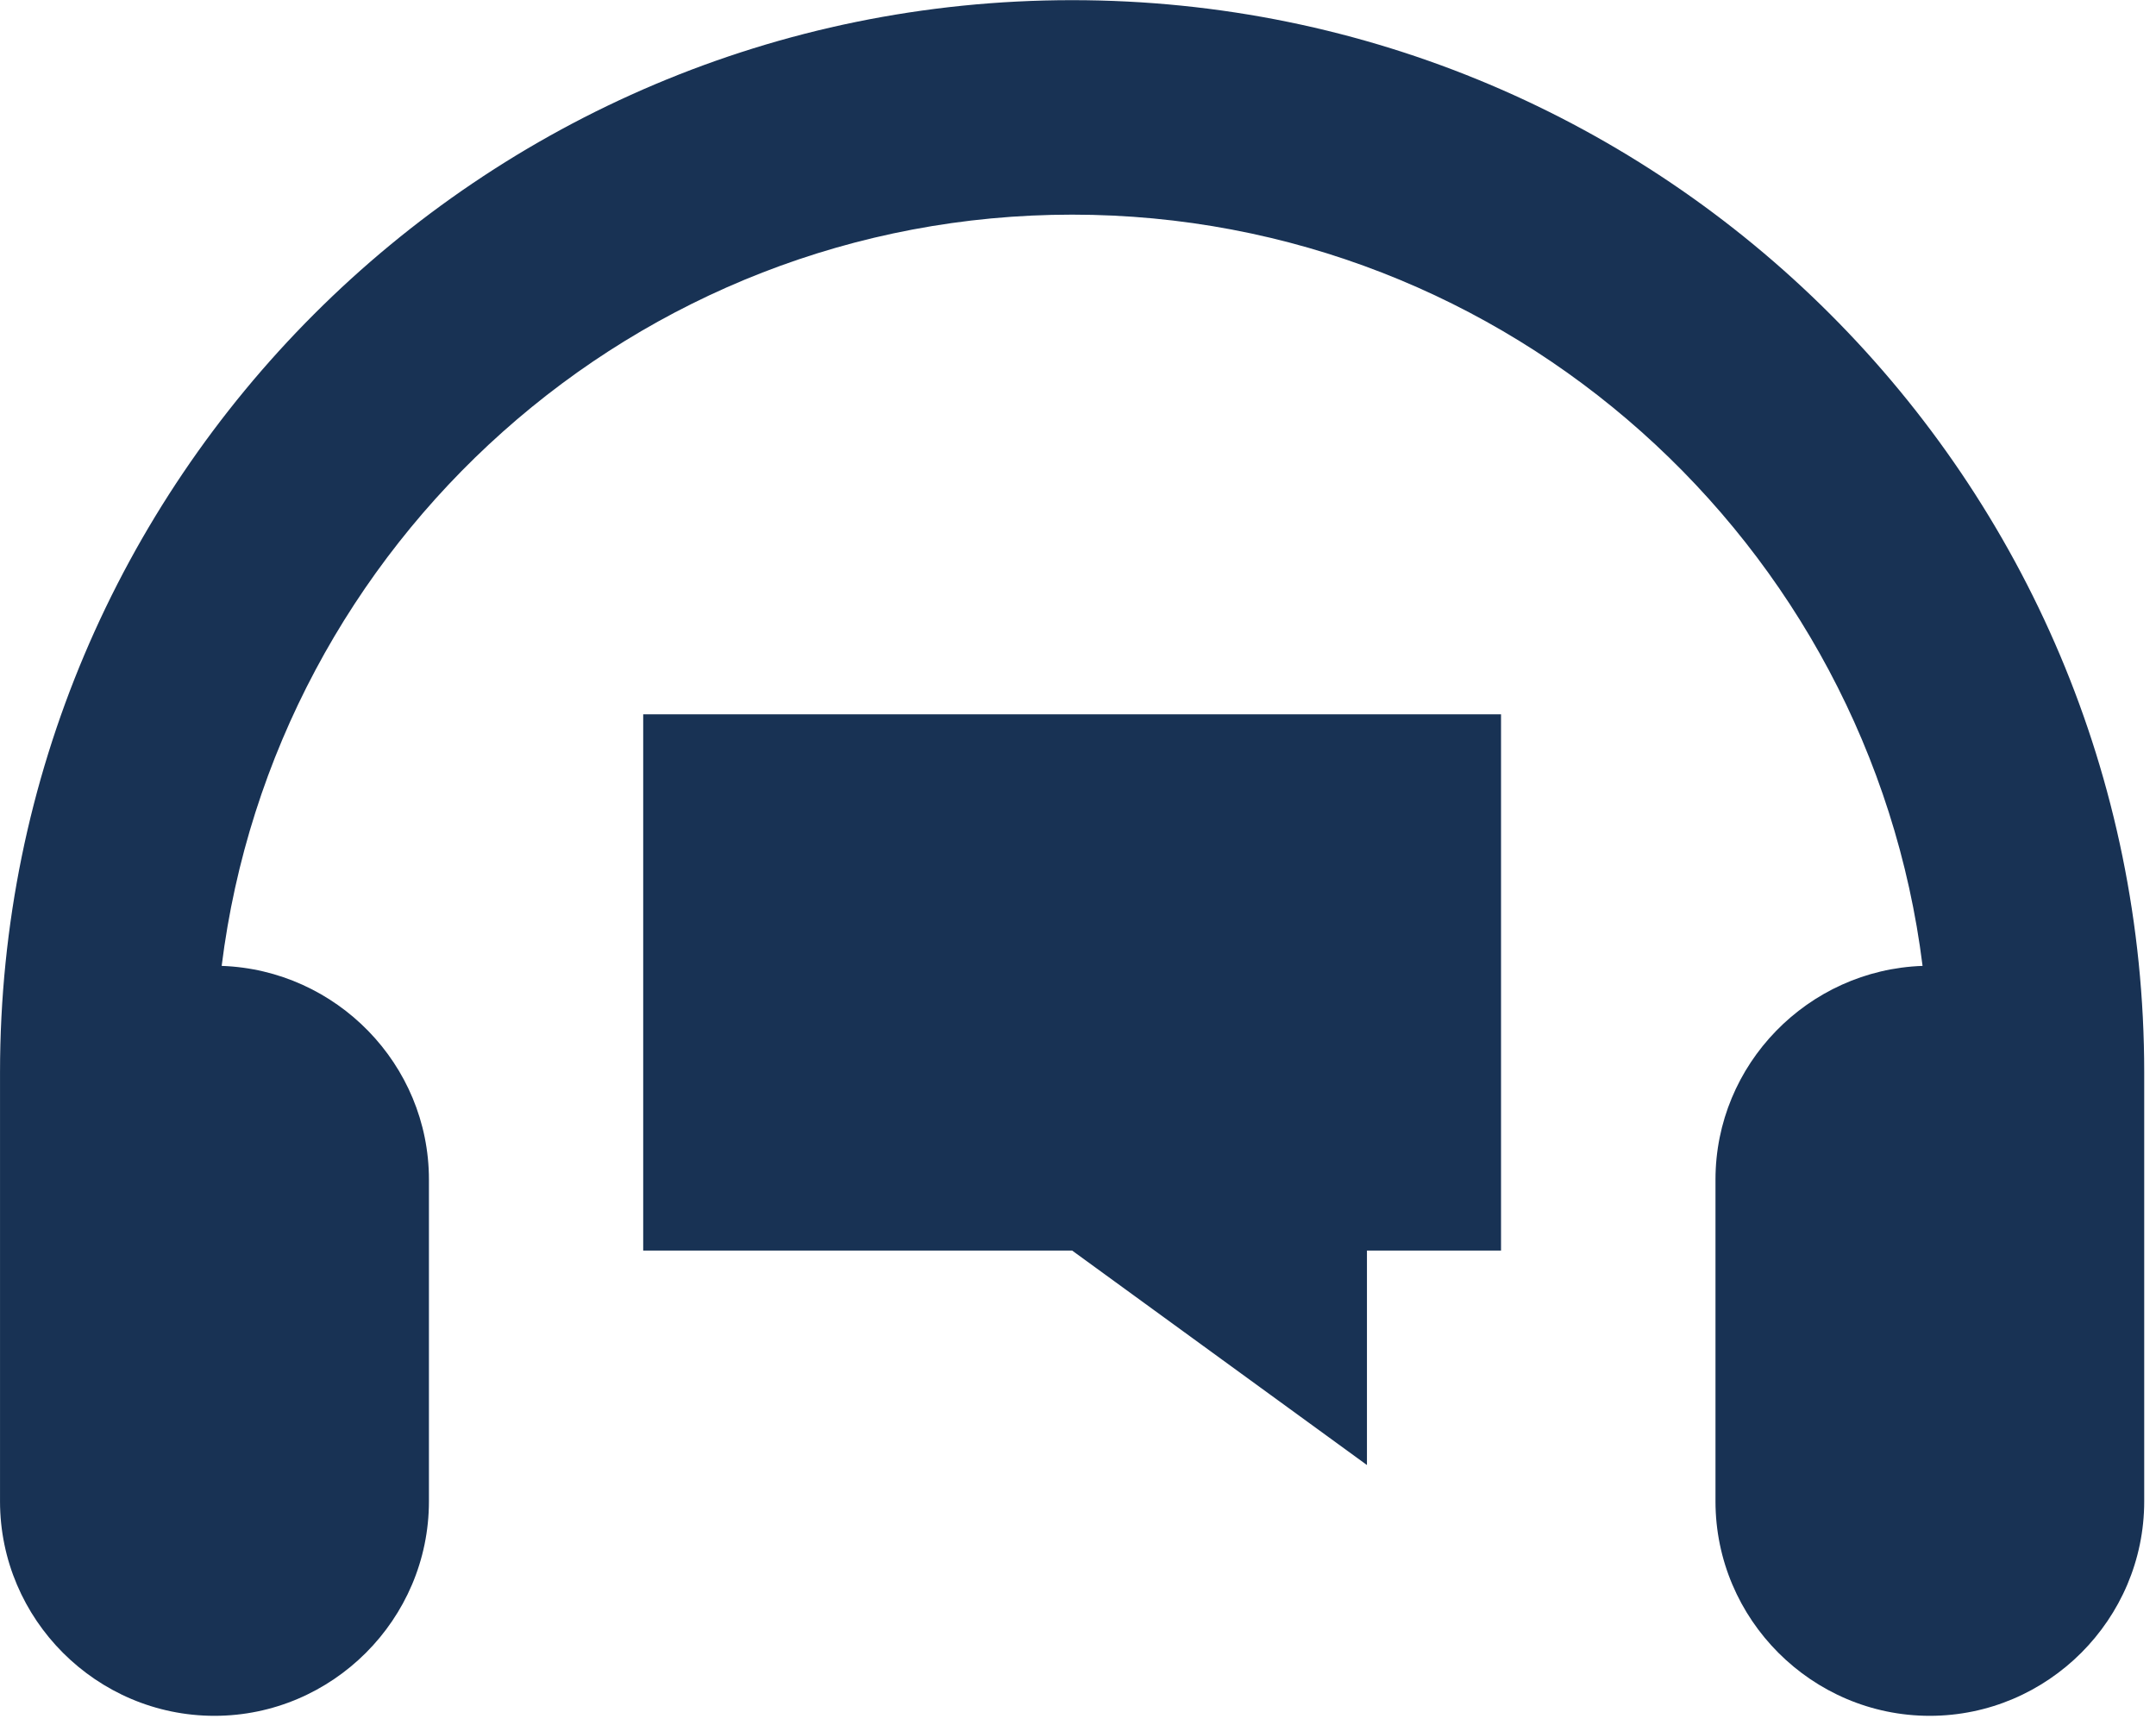
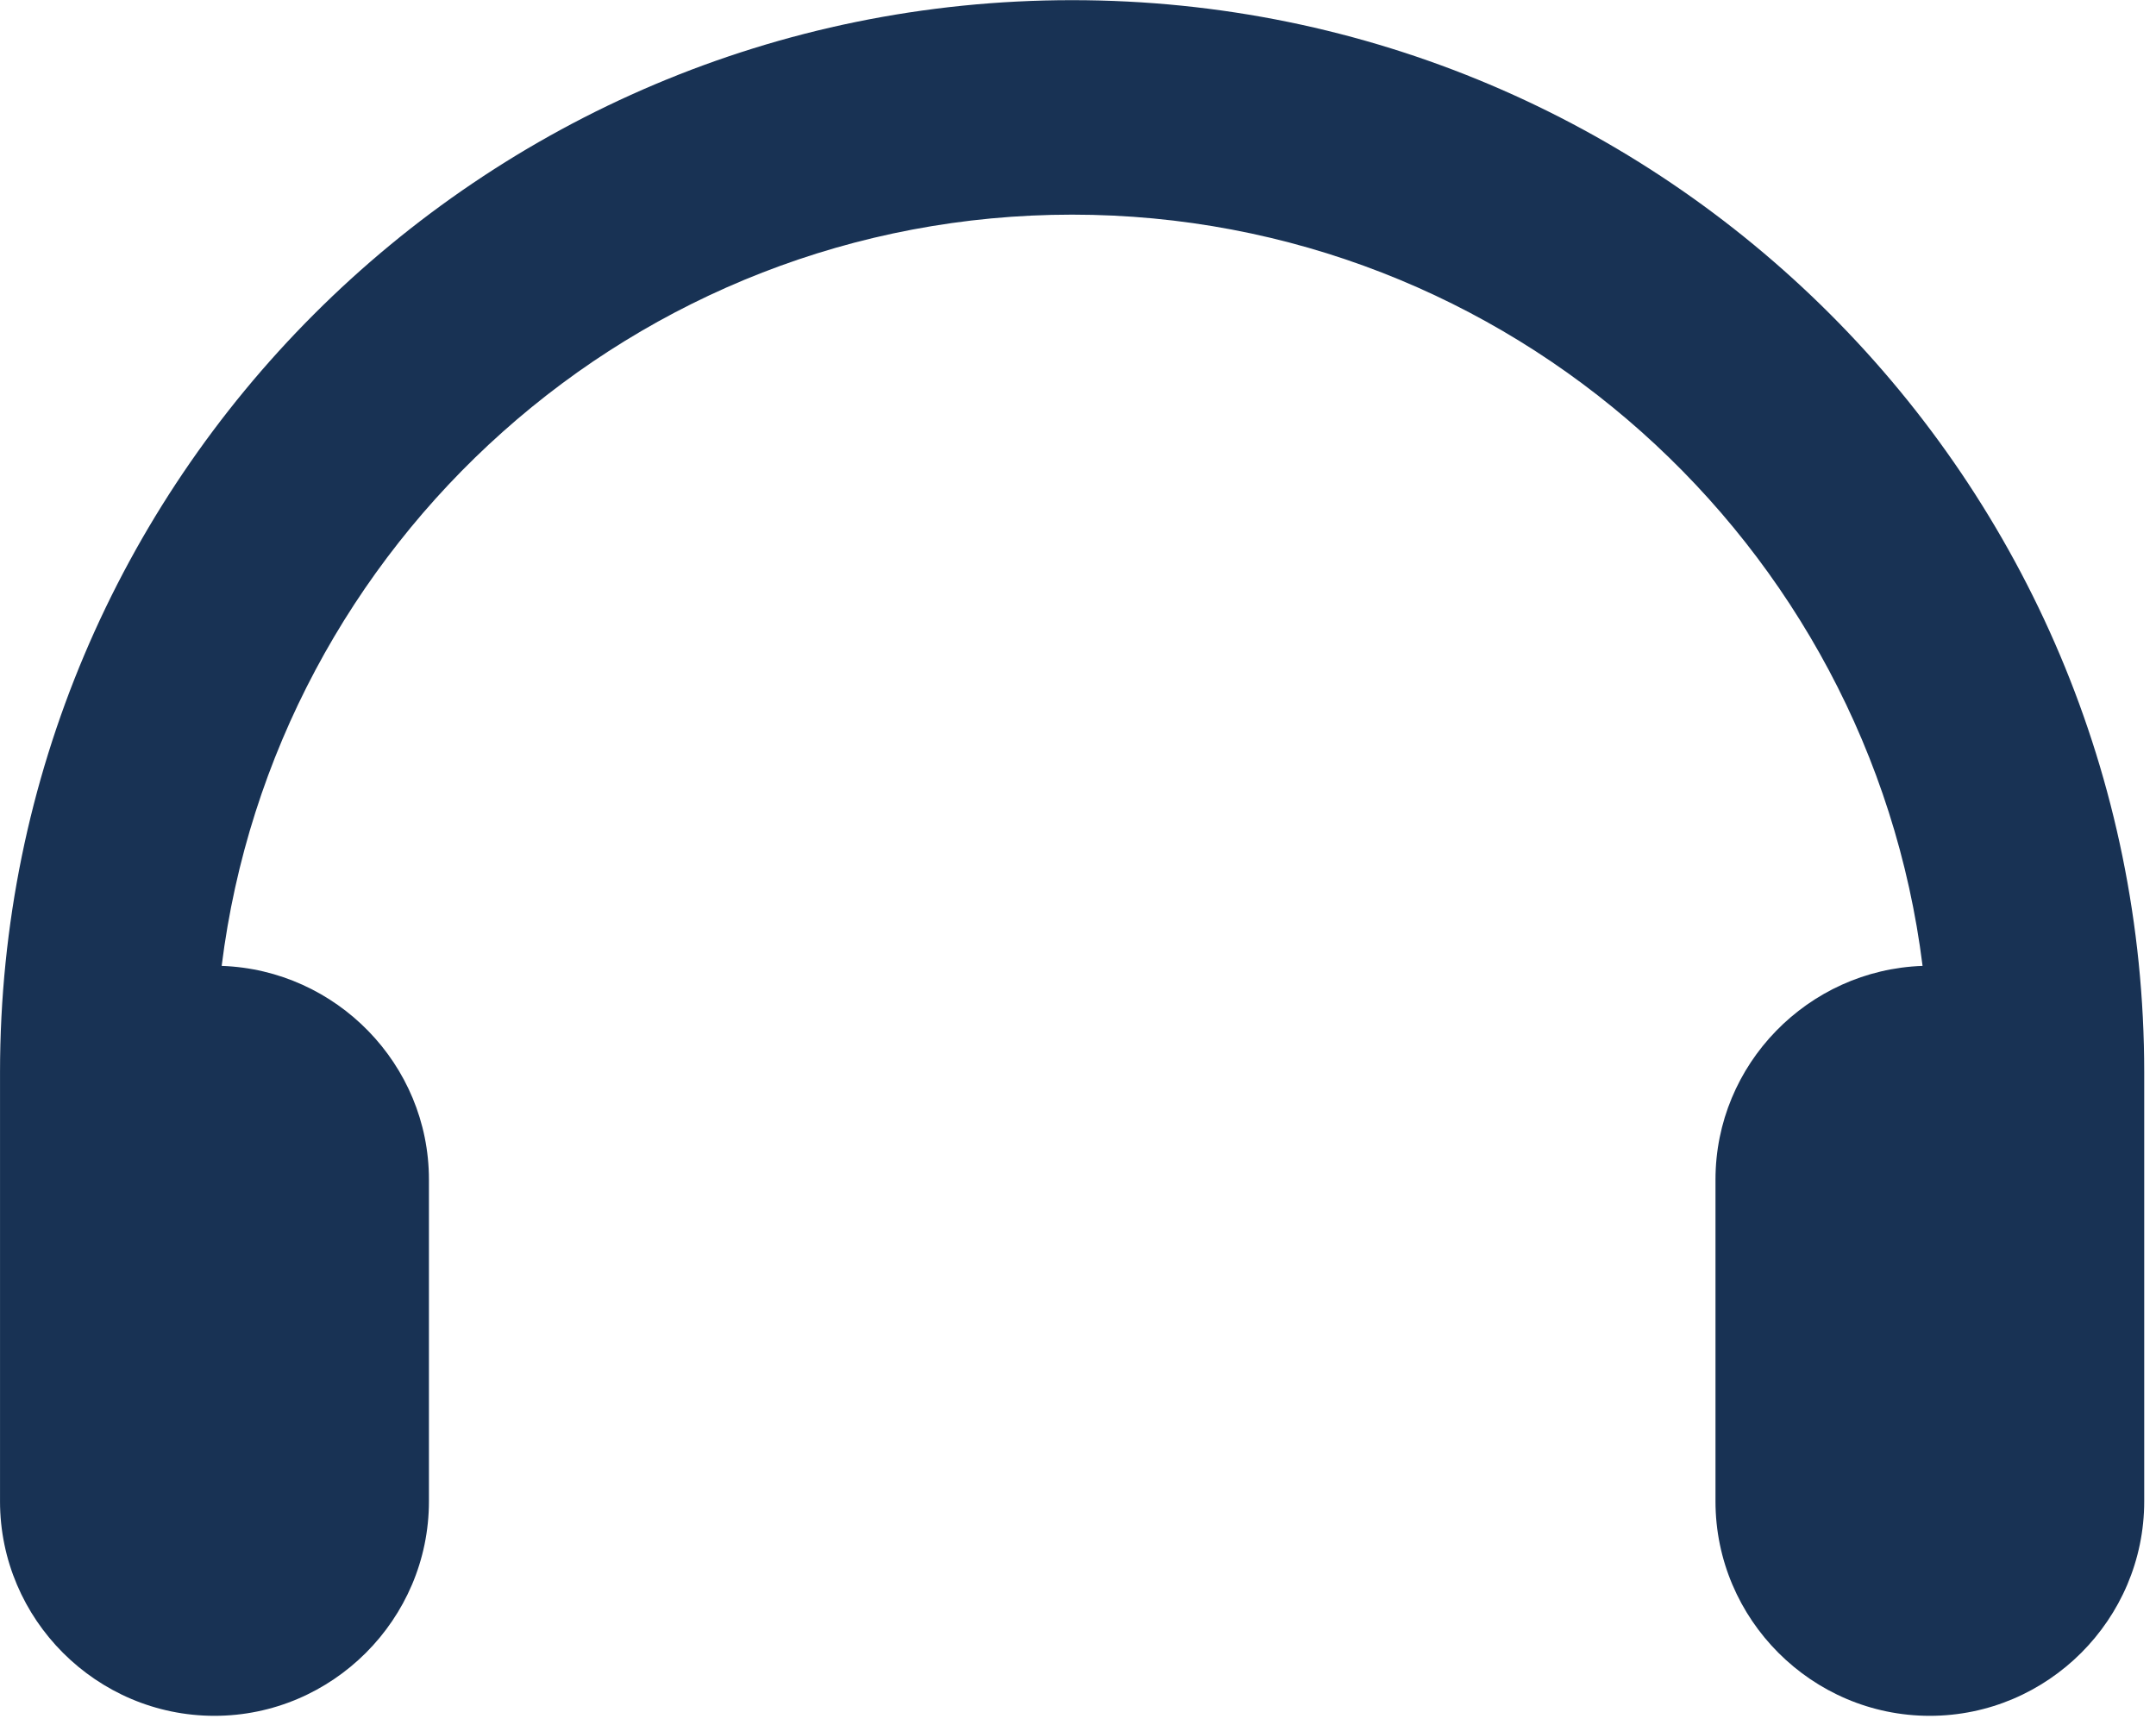
<svg xmlns="http://www.w3.org/2000/svg" width="100%" height="100%" viewBox="0 0 95 76" version="1.1" xml:space="preserve" style="fill-rule:evenodd;clip-rule:evenodd;stroke-linejoin:round;stroke-miterlimit:2;">
  <g transform="matrix(8.333,0,0,8.333,-16.665,166.667)">
-     <path d="M7.669,-20C4.538,-20 2,-17.462 2,-14.331L2,-12.063L2,-12.063L2,-12.063C2,-11.439 2.51,-10.929 3.134,-10.929C3.757,-10.929 4.268,-11.439 4.268,-12.063L4.268,-13.764C4.268,-14.374 3.778,-14.873 3.172,-14.894C3.451,-17.129 5.359,-18.866 7.669,-18.866C9.979,-18.866 11.887,-17.129 12.166,-14.894C11.56,-14.873 11.071,-14.374 11.071,-13.764L11.071,-12.063C11.071,-11.439 11.581,-10.929 12.204,-10.929C12.828,-10.929 13.338,-11.439 13.338,-12.063L13.338,-14.331C13.338,-17.462 10.8,-20 7.669,-20Z" style="fill:rgb(24,50,84);fill-rule:nonzero;" />
+     <path d="M7.669,-20C4.538,-20 2,-17.462 2,-14.331L2,-12.063L2,-12.063C2,-11.439 2.51,-10.929 3.134,-10.929C3.757,-10.929 4.268,-11.439 4.268,-12.063L4.268,-13.764C4.268,-14.374 3.778,-14.873 3.172,-14.894C3.451,-17.129 5.359,-18.866 7.669,-18.866C9.979,-18.866 11.887,-17.129 12.166,-14.894C11.56,-14.873 11.071,-14.374 11.071,-13.764L11.071,-12.063C11.071,-11.439 11.581,-10.929 12.204,-10.929C12.828,-10.929 13.338,-11.439 13.338,-12.063L13.338,-14.331C13.338,-17.462 10.8,-20 7.669,-20Z" style="fill:rgb(24,50,84);fill-rule:nonzero;" />
  </g>
  <g transform="matrix(8.333,0,0,8.333,-16.665,166.667)">
-     <path d="M9.937,-16.224L5.401,-16.224L5.401,-13.389L7.669,-13.389L9.228,-12.255L9.228,-13.389L9.937,-13.389L9.937,-16.224Z" style="fill:rgb(24,50,84);fill-rule:nonzero;" />
-   </g>
+     </g>
</svg>